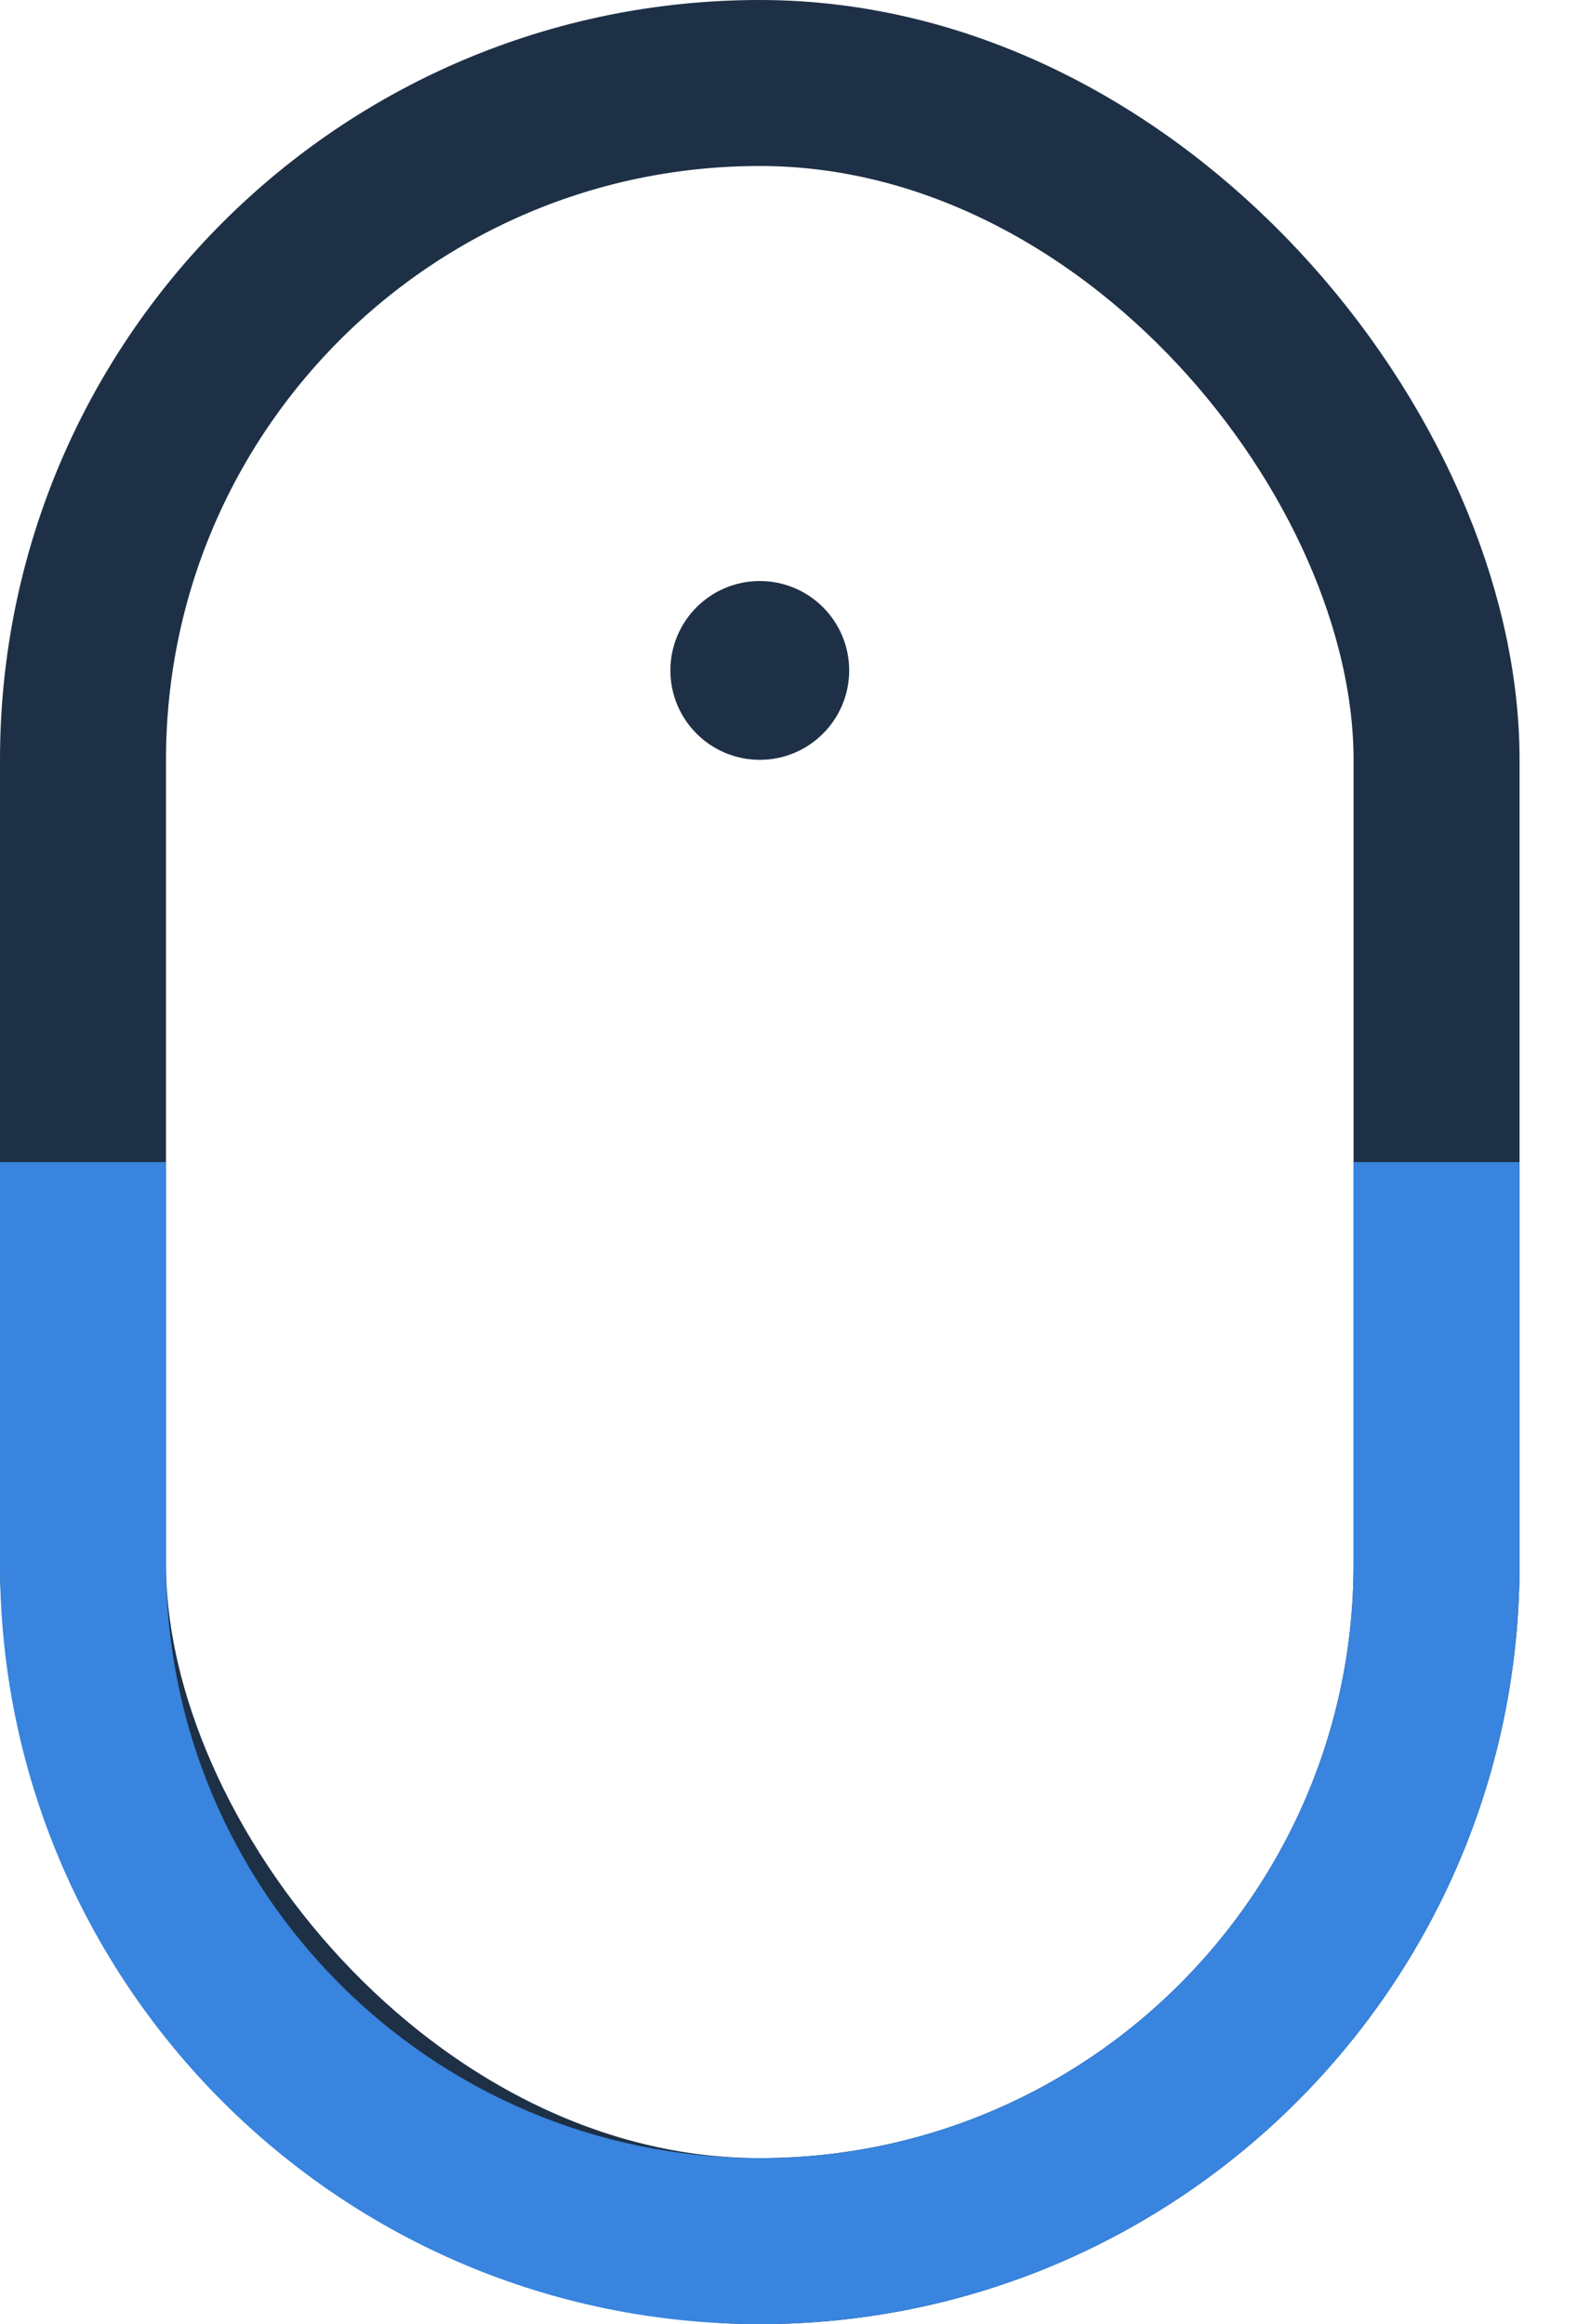
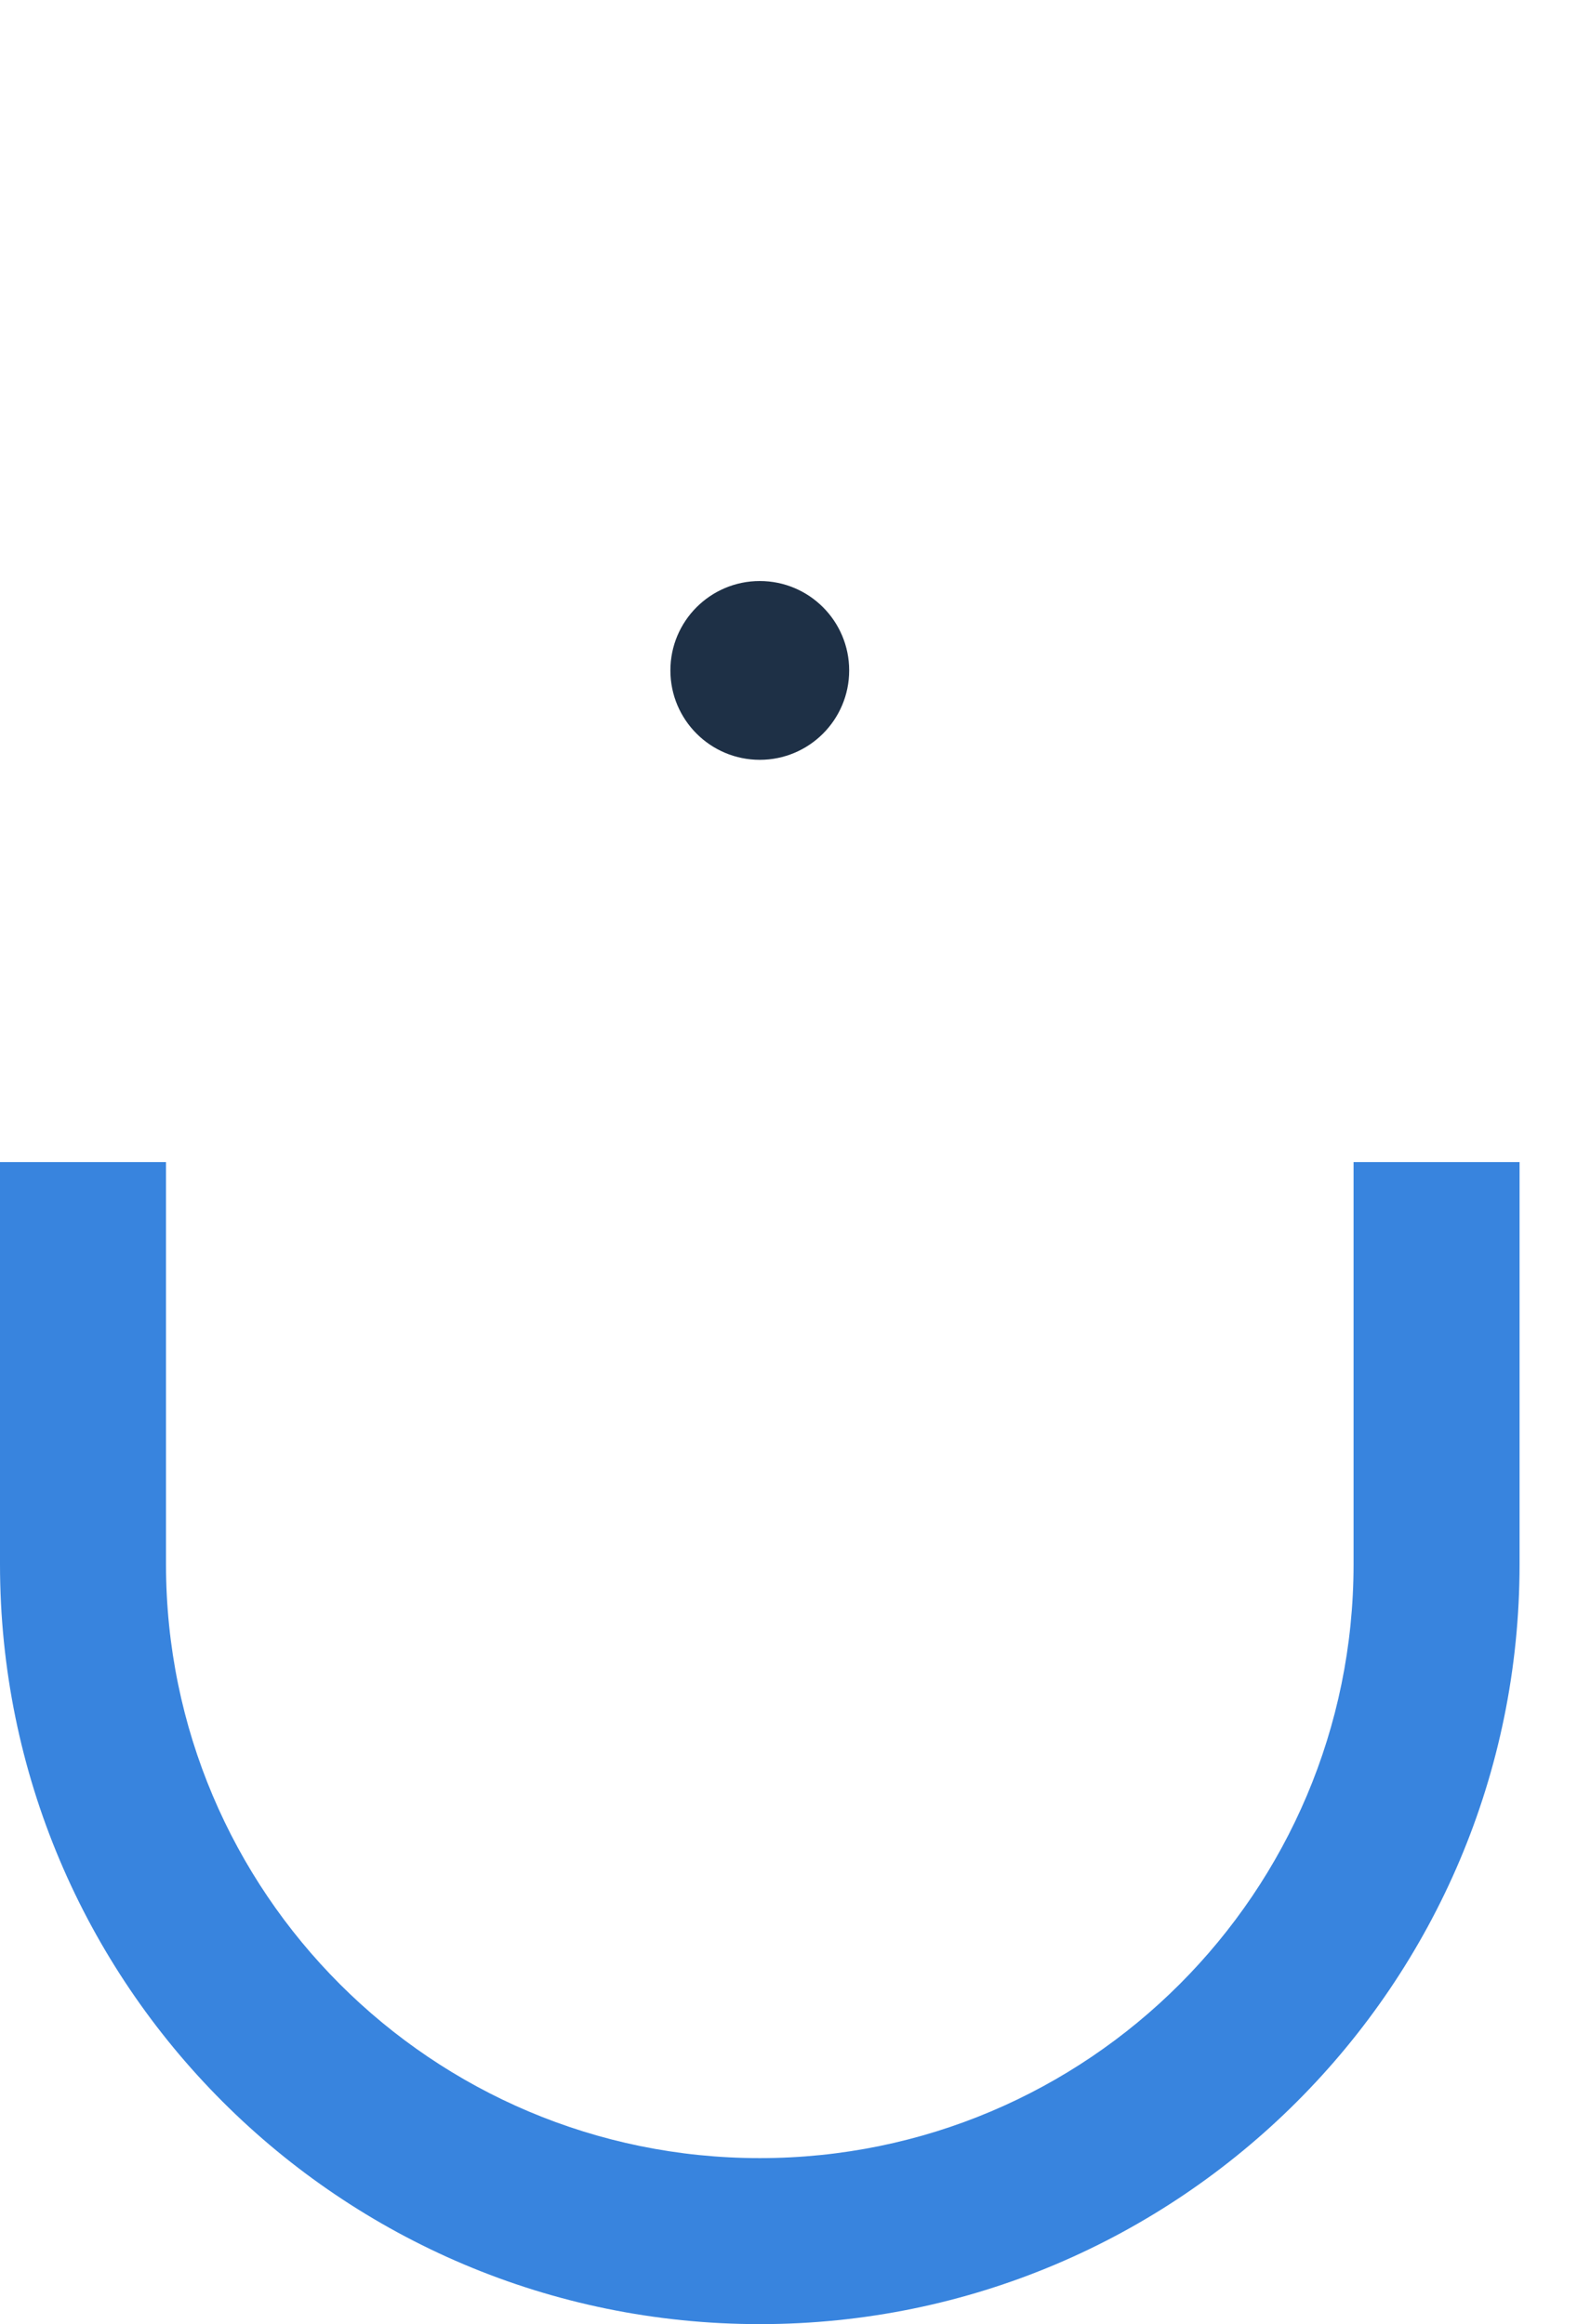
<svg xmlns="http://www.w3.org/2000/svg" width="19" height="28" viewBox="0 0 19 28" fill="none">
-   <rect x="1" y="1" width="16.308" height="26" rx="8.154" stroke="#1E3046" stroke-width="2" />
-   <path fill-rule="evenodd" clip-rule="evenodd" d="M16.308 14V18.846C16.308 22.797 13.105 26 9.154 26C5.203 26 2 22.797 2 18.846V14H0V18.846C0 23.902 4.098 28 9.154 28C14.209 28 18.308 23.902 18.308 18.846V14H16.308Z" fill="#3884DE" />
+   <path fill-rule="evenodd" clip-rule="evenodd" d="M16.308 14V18.846C16.308 22.797 13.105 26 9.154 26C5.203 26 2 22.797 2 18.846V14H0V18.846C0 23.902 4.098 28 9.154 28C14.209 28 18.308 23.902 18.308 18.846V14Z" fill="#3884DE" />
  <circle cx="9.154" cy="8.077" r="1.077" fill="#1E3046" />
</svg>